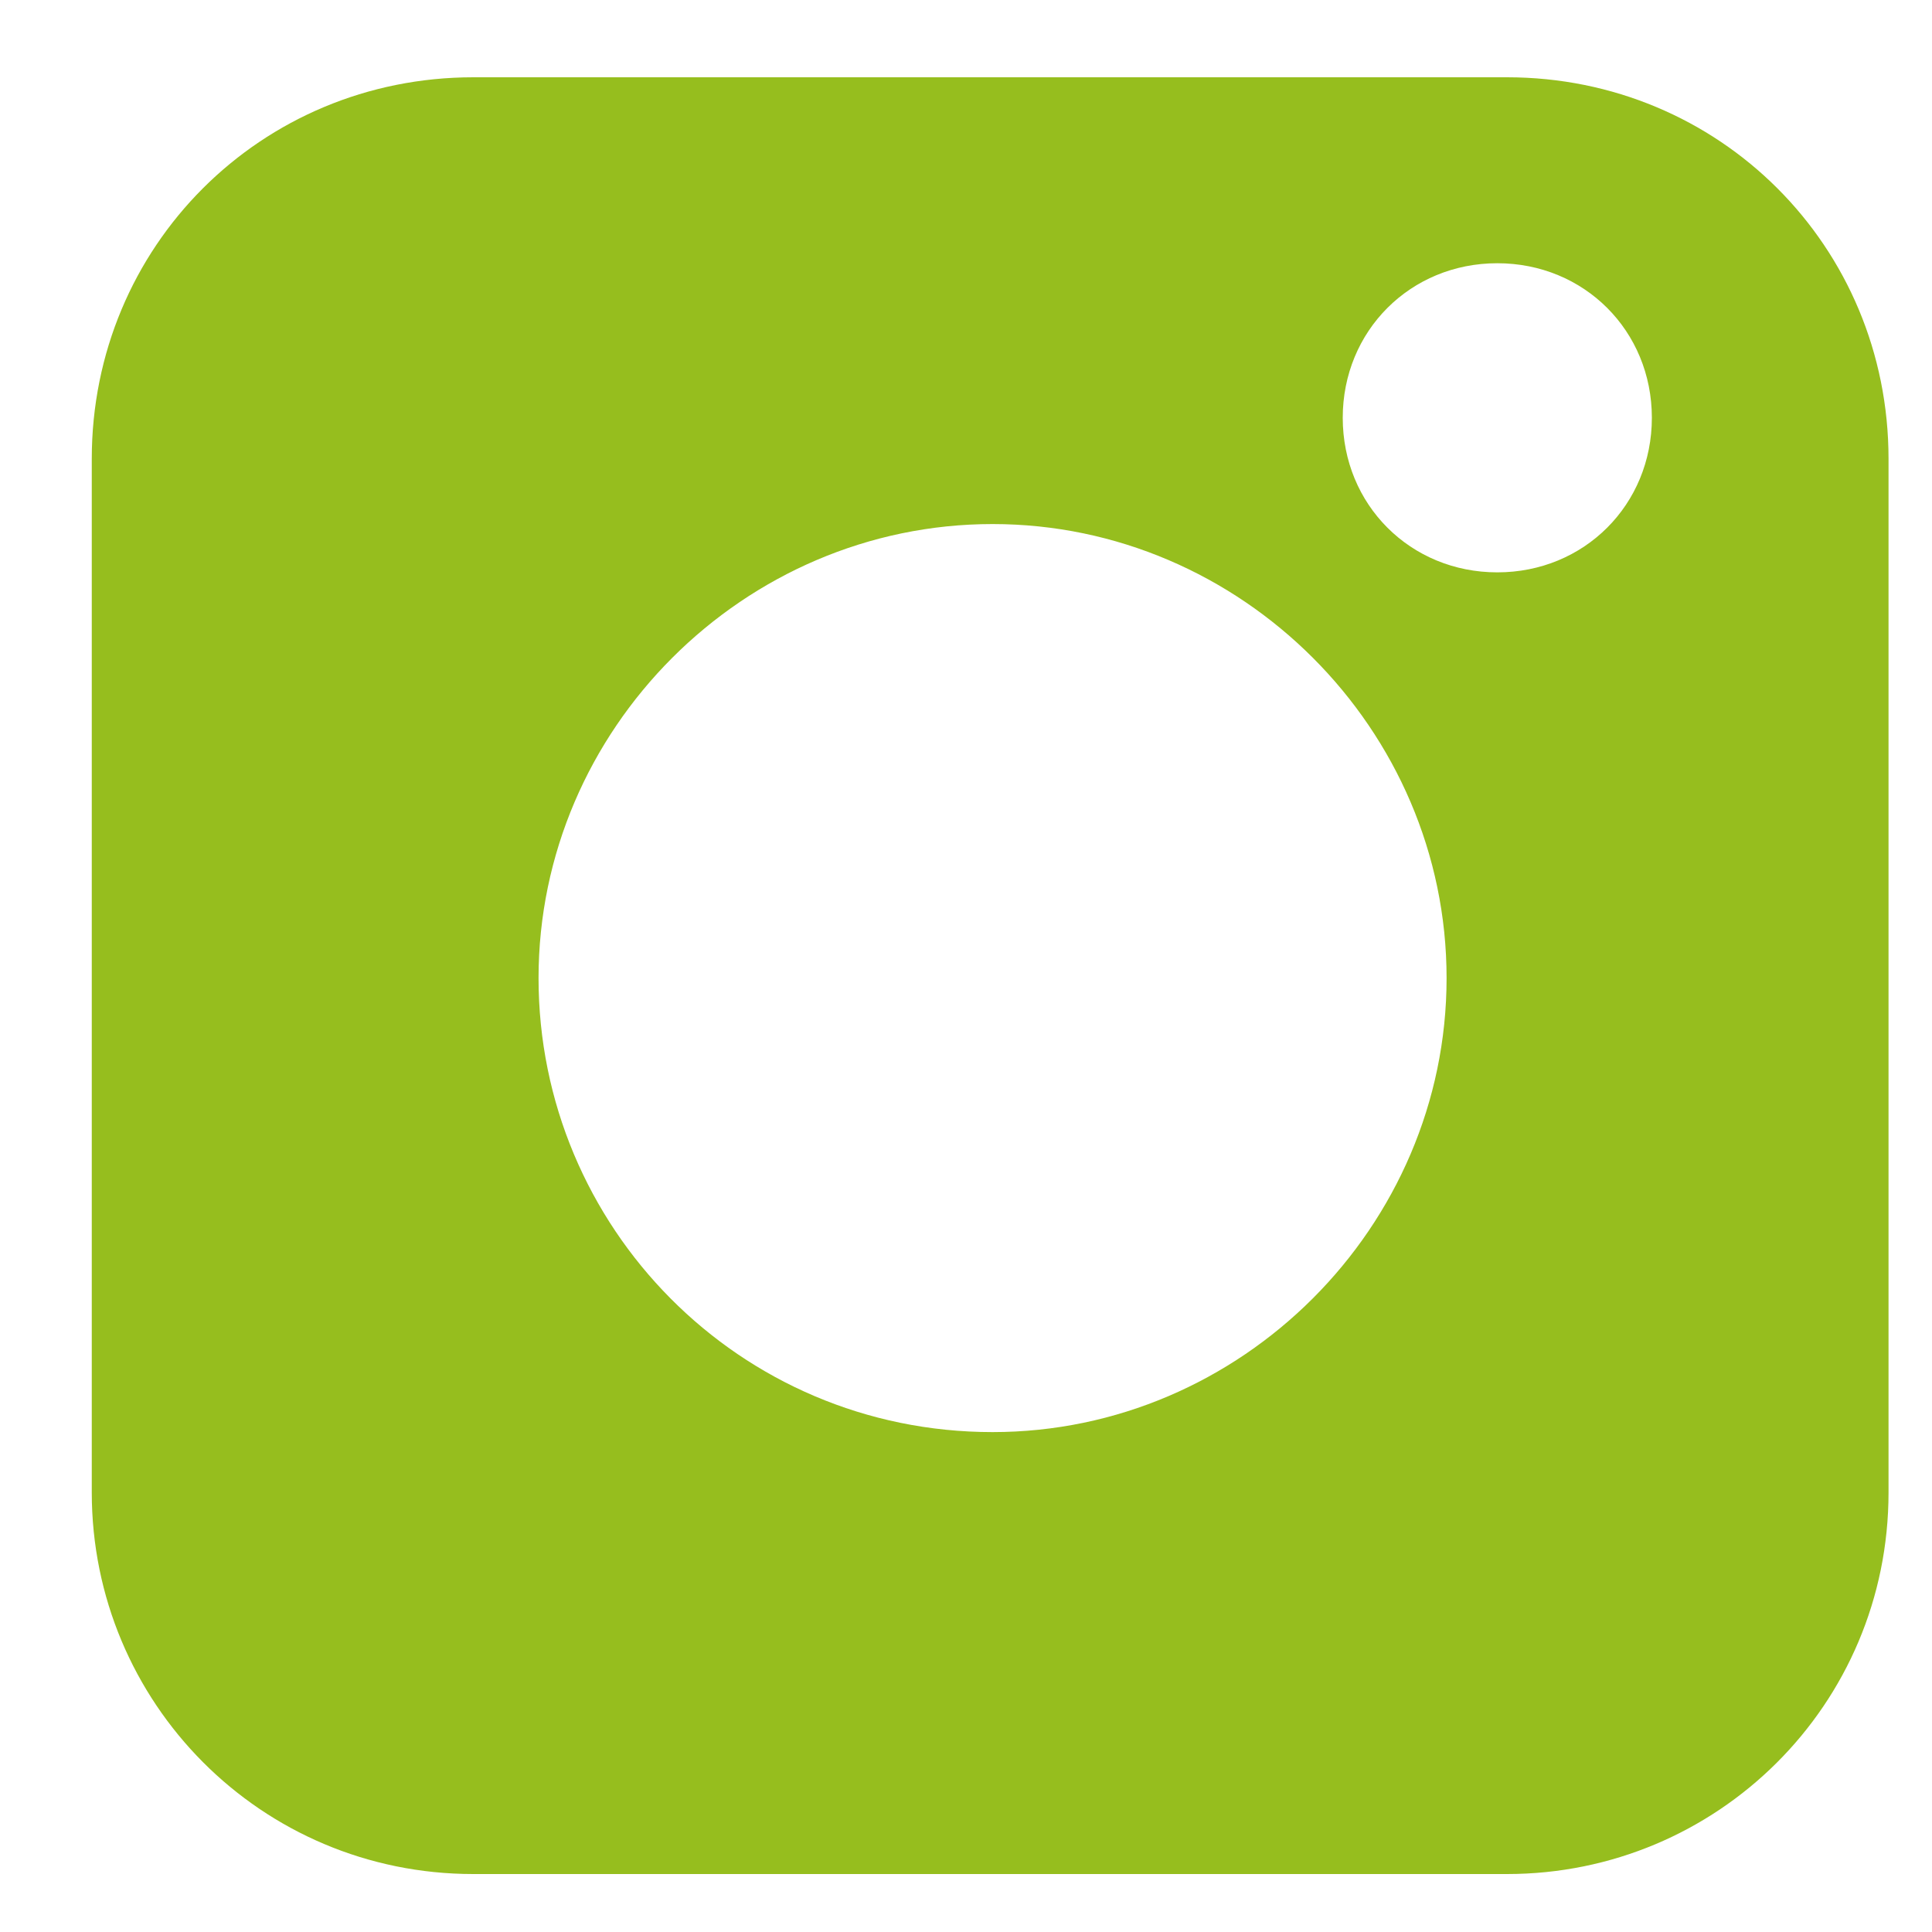
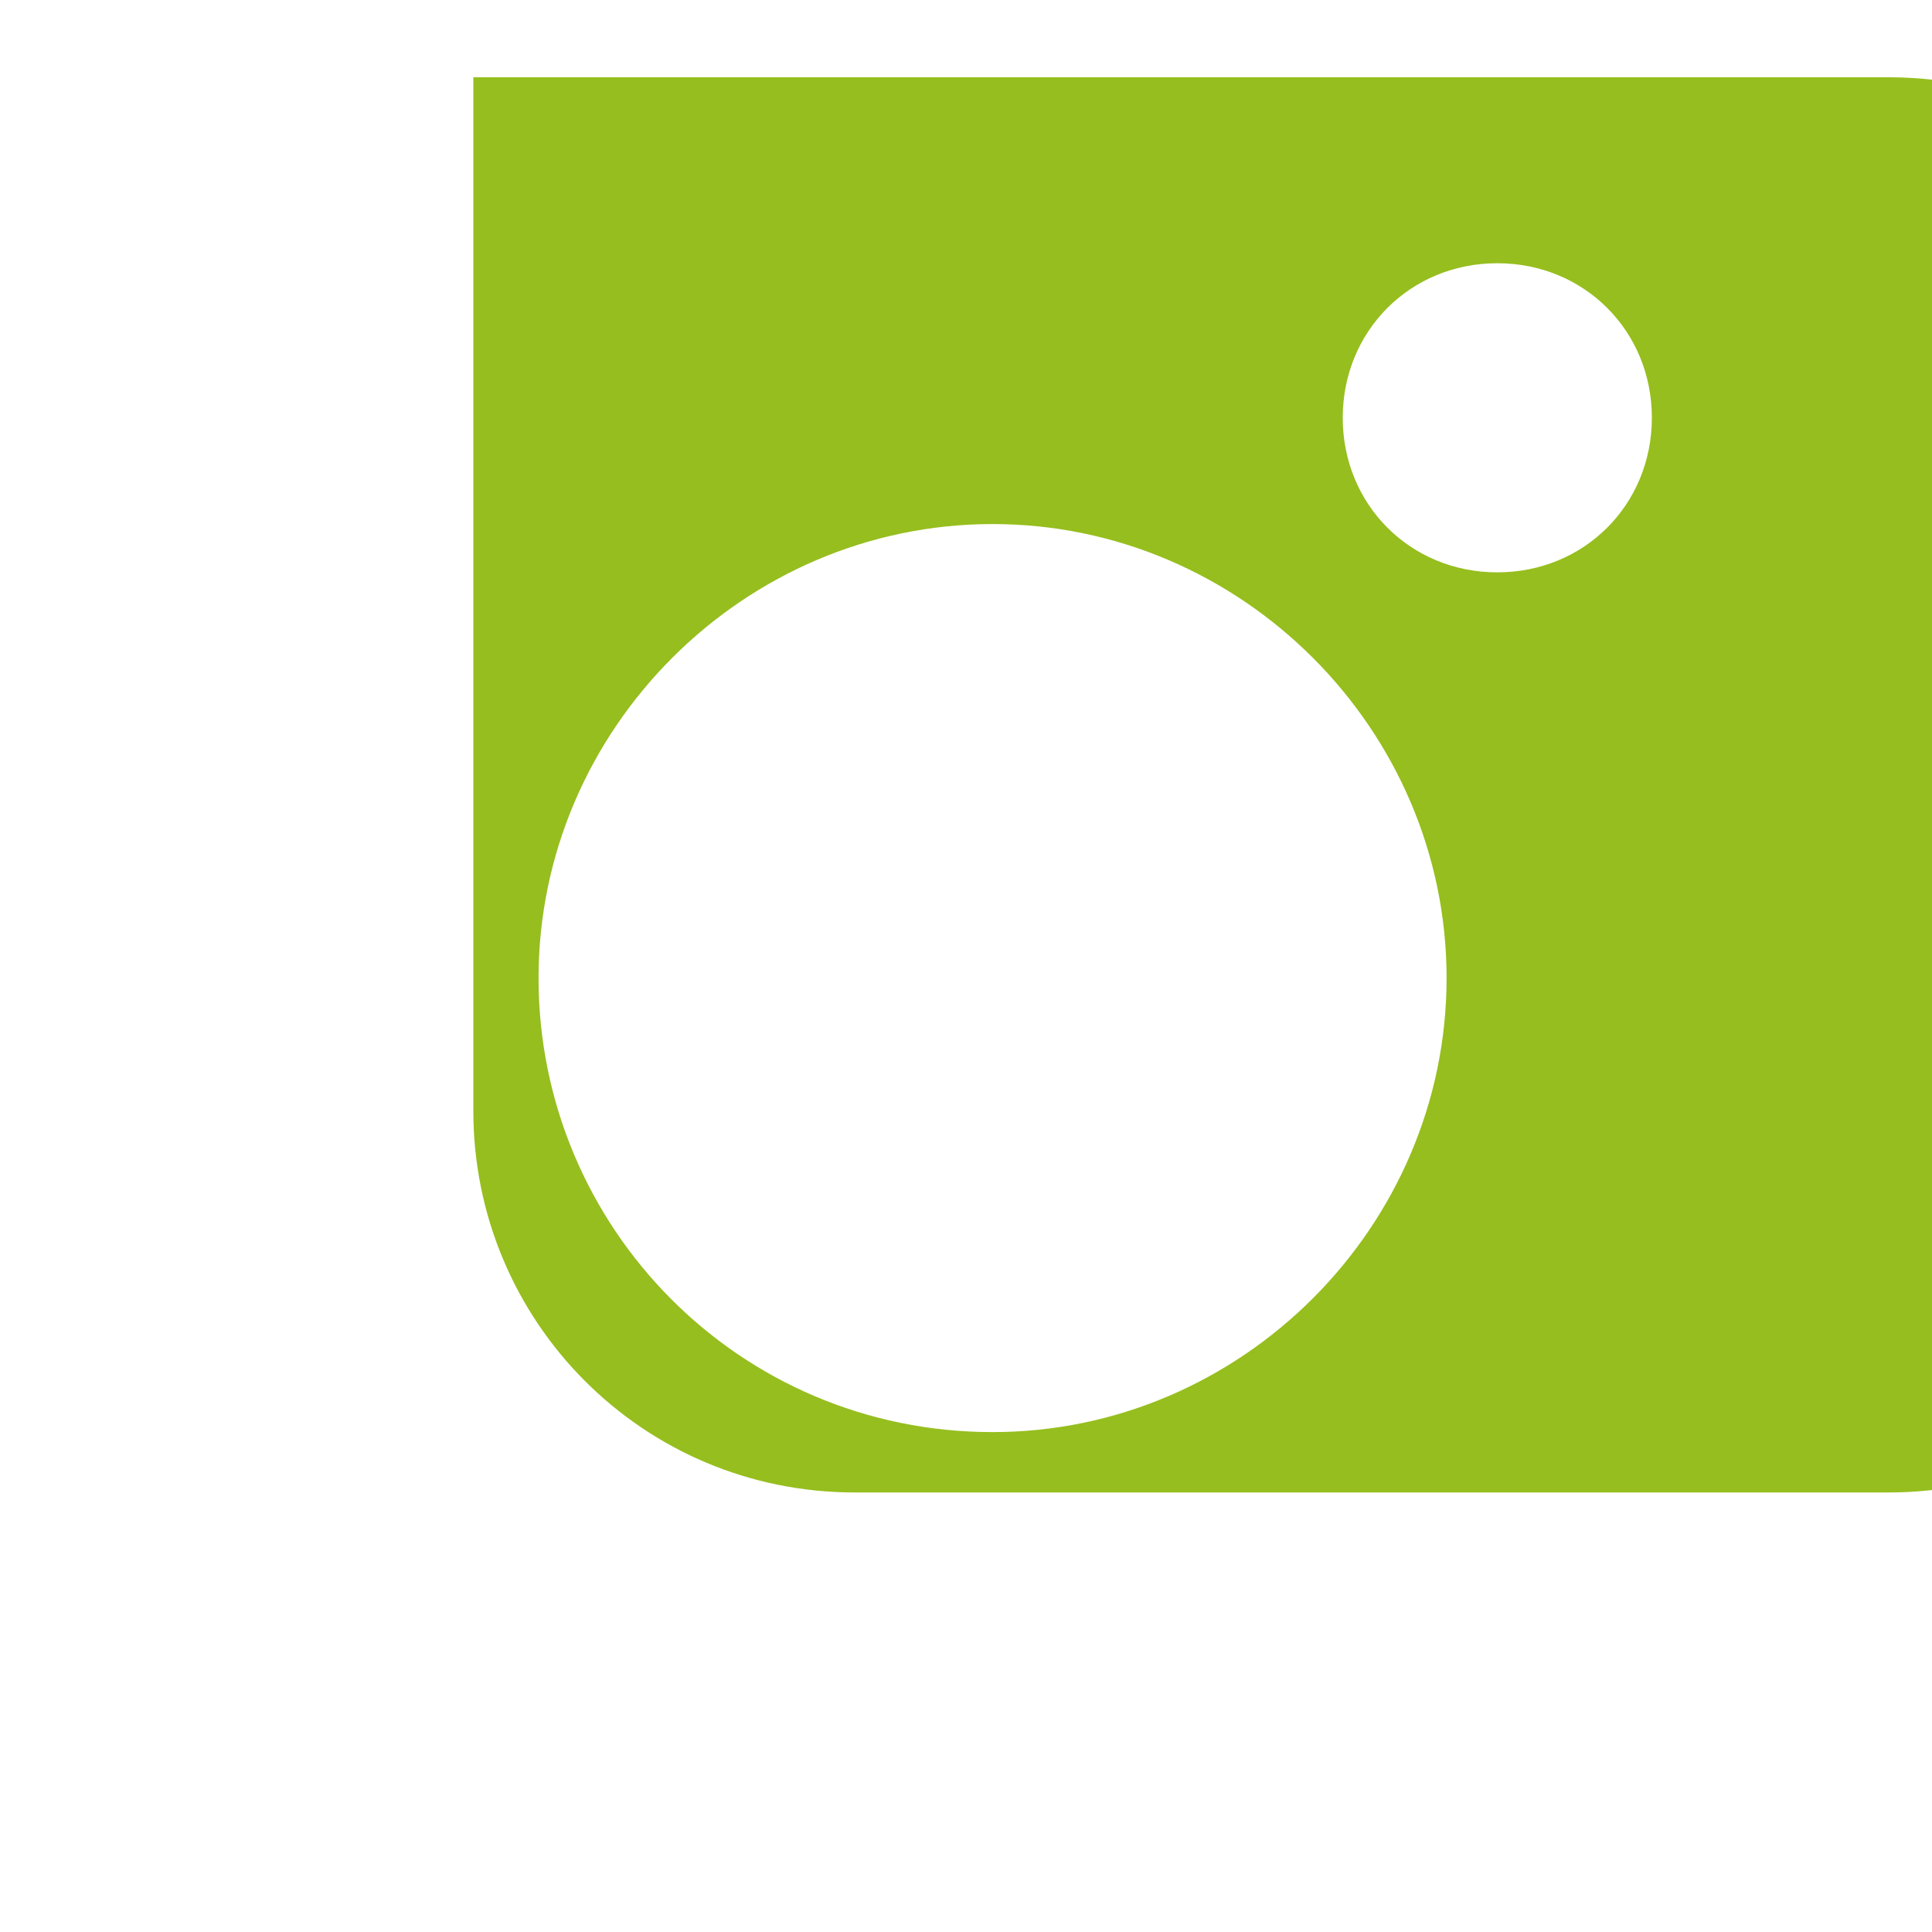
<svg xmlns="http://www.w3.org/2000/svg" version="1.1" viewBox="0 0 80 80">
  <defs>
    <style>
      .cls-1 {
        fill: #96be1e;
      }
    </style>
  </defs>
  <g>
    <g id="Vrstva_1">
      <g id="Layer_2">
        <g id="Layer_1-2">
-           <path class="cls-1" d="M62.4,3.2H19.6c-8.8,0-15.8,7-15.8,15.8v42.8c0,8.7,7,15.8,15.8,15.8h42.8c8.7,0,15.8-7,15.8-15.8V19c0-8.8-7-15.8-15.8-15.8ZM41.1,59.3c-10.5,0-18.8-8.5-18.8-18.8s8.5-18.8,18.8-18.8,18.8,8.5,18.8,18.8-8.5,18.8-18.8,18.8ZM62,23.7c-3.6,0-6.4-2.8-6.4-6.4s2.8-6.4,6.4-6.4,6.4,2.8,6.4,6.4-2.8,6.4-6.4,6.4Z" />
+           <path class="cls-1" d="M62.4,3.2H19.6v42.8c0,8.7,7,15.8,15.8,15.8h42.8c8.7,0,15.8-7,15.8-15.8V19c0-8.8-7-15.8-15.8-15.8ZM41.1,59.3c-10.5,0-18.8-8.5-18.8-18.8s8.5-18.8,18.8-18.8,18.8,8.5,18.8,18.8-8.5,18.8-18.8,18.8ZM62,23.7c-3.6,0-6.4-2.8-6.4-6.4s2.8-6.4,6.4-6.4,6.4,2.8,6.4,6.4-2.8,6.4-6.4,6.4Z" />
        </g>
      </g>
    </g>
  </g>
</svg>